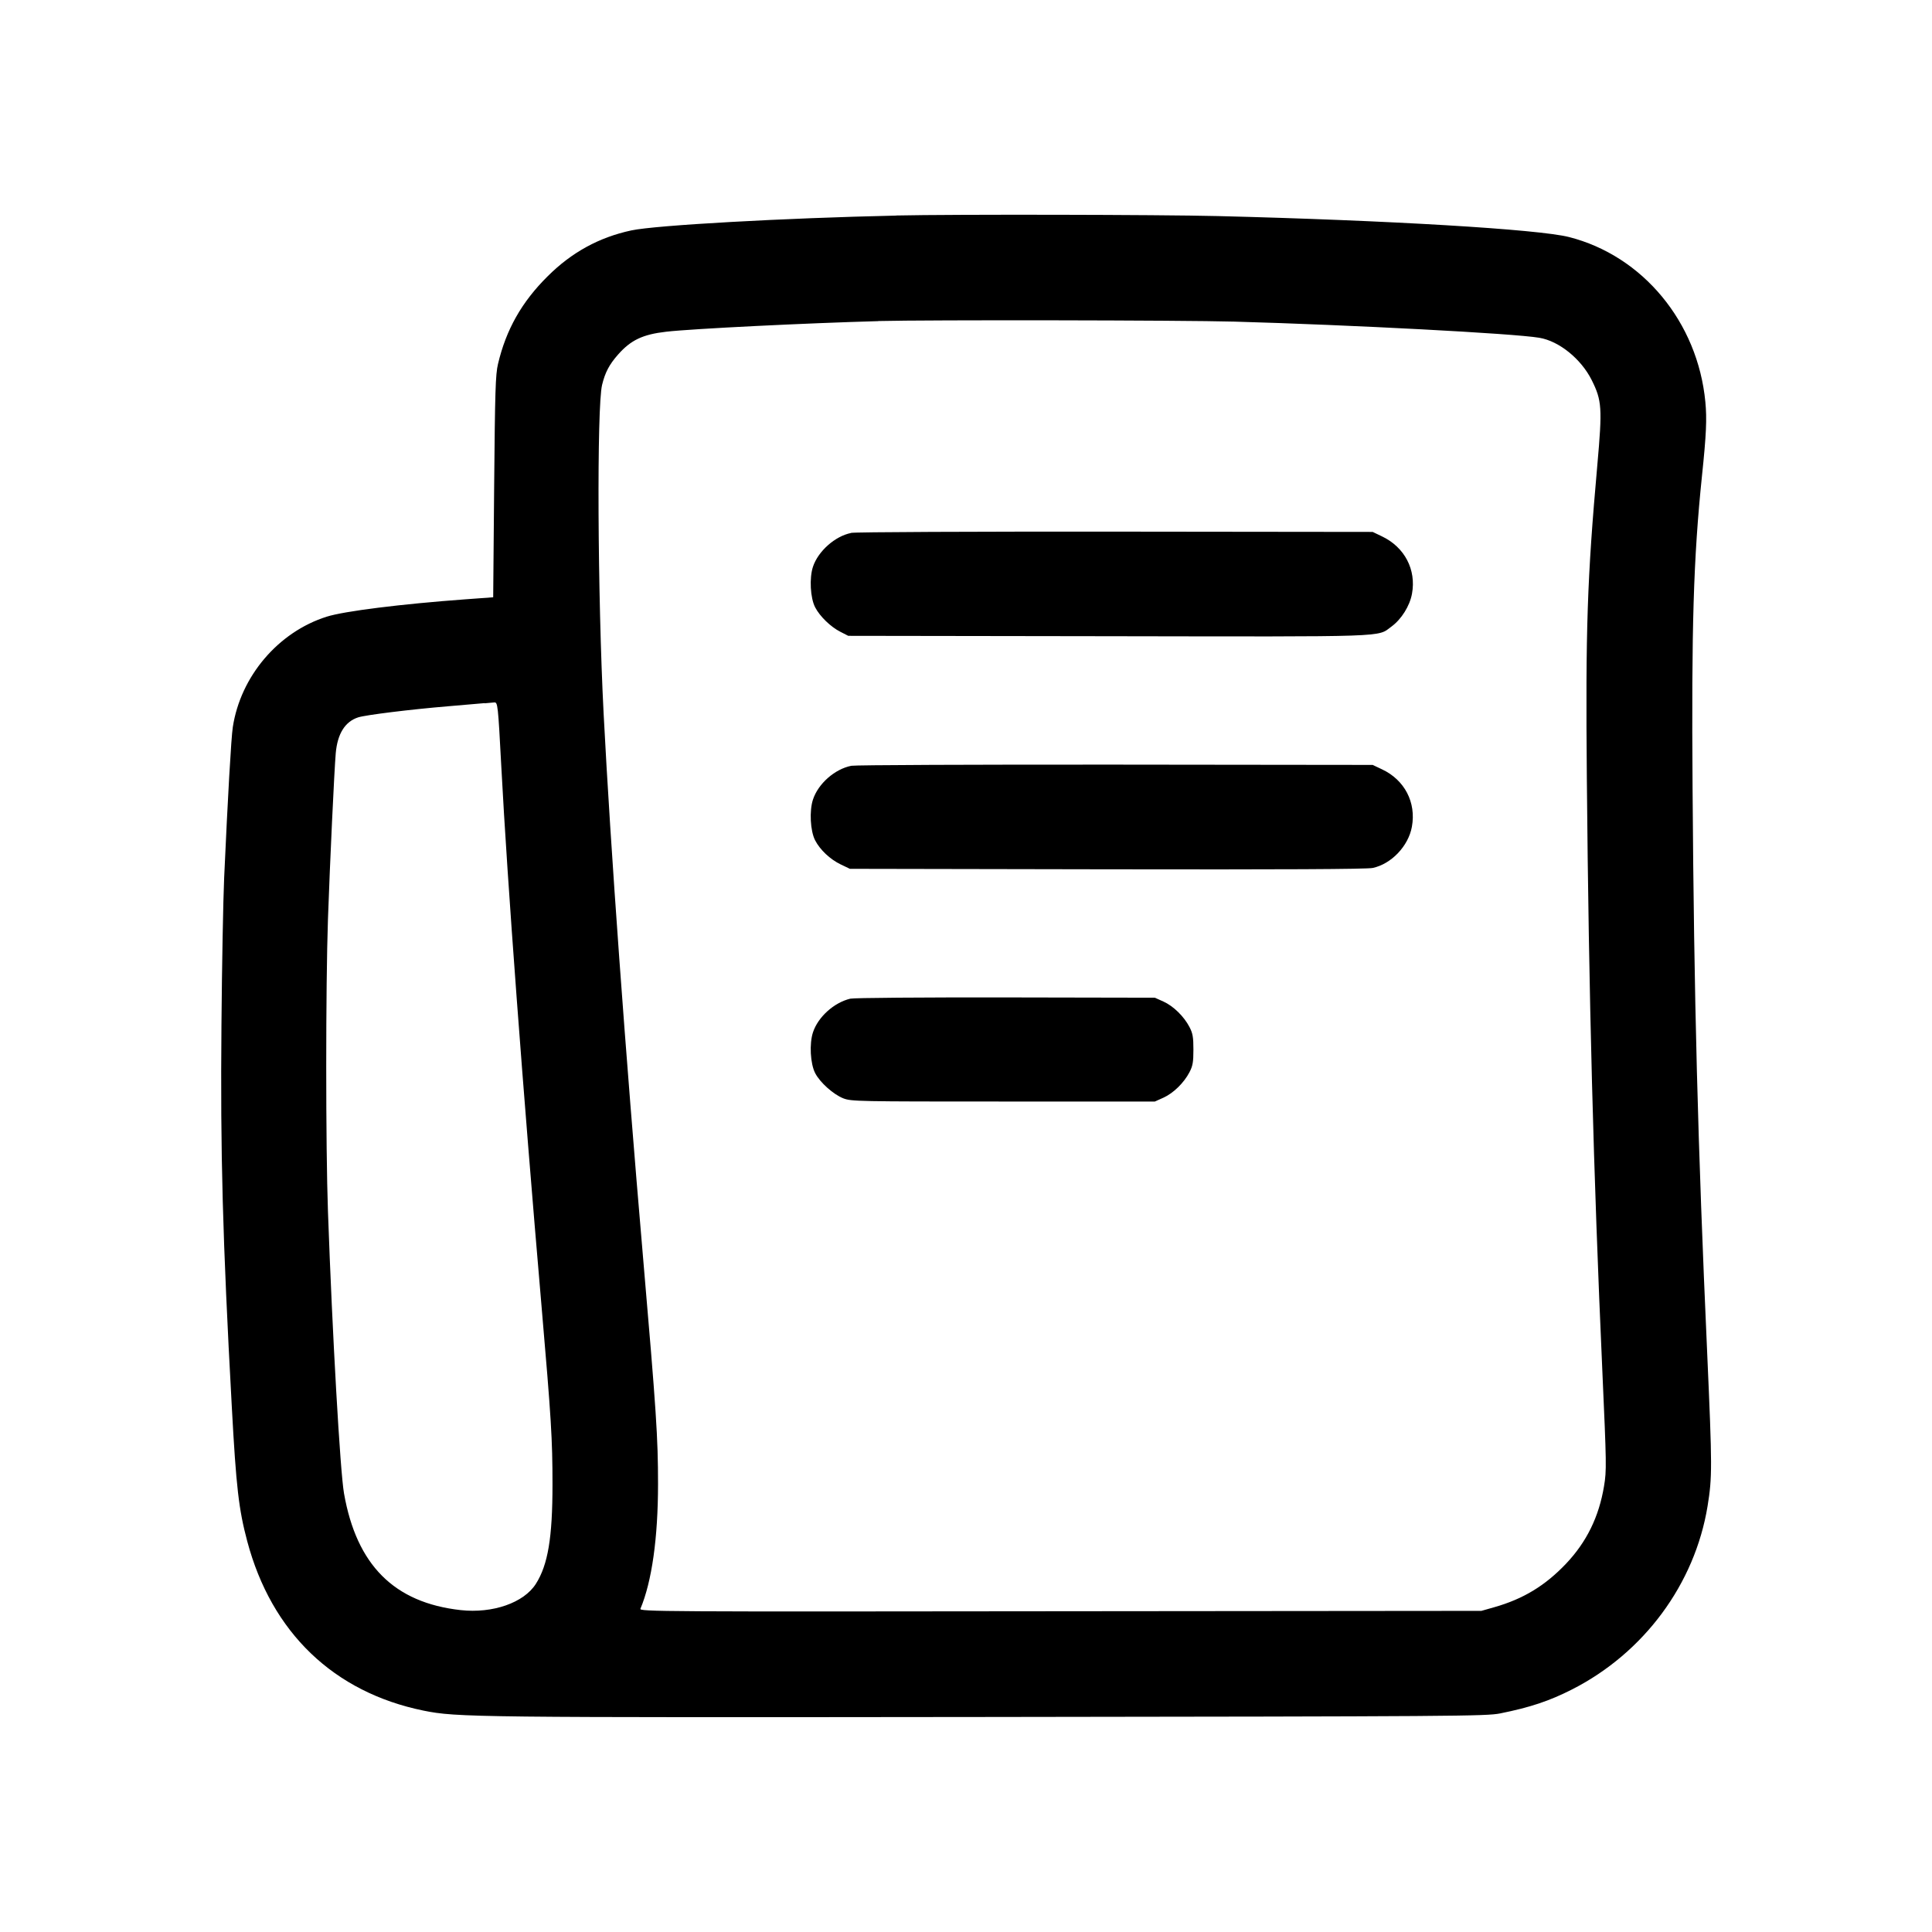
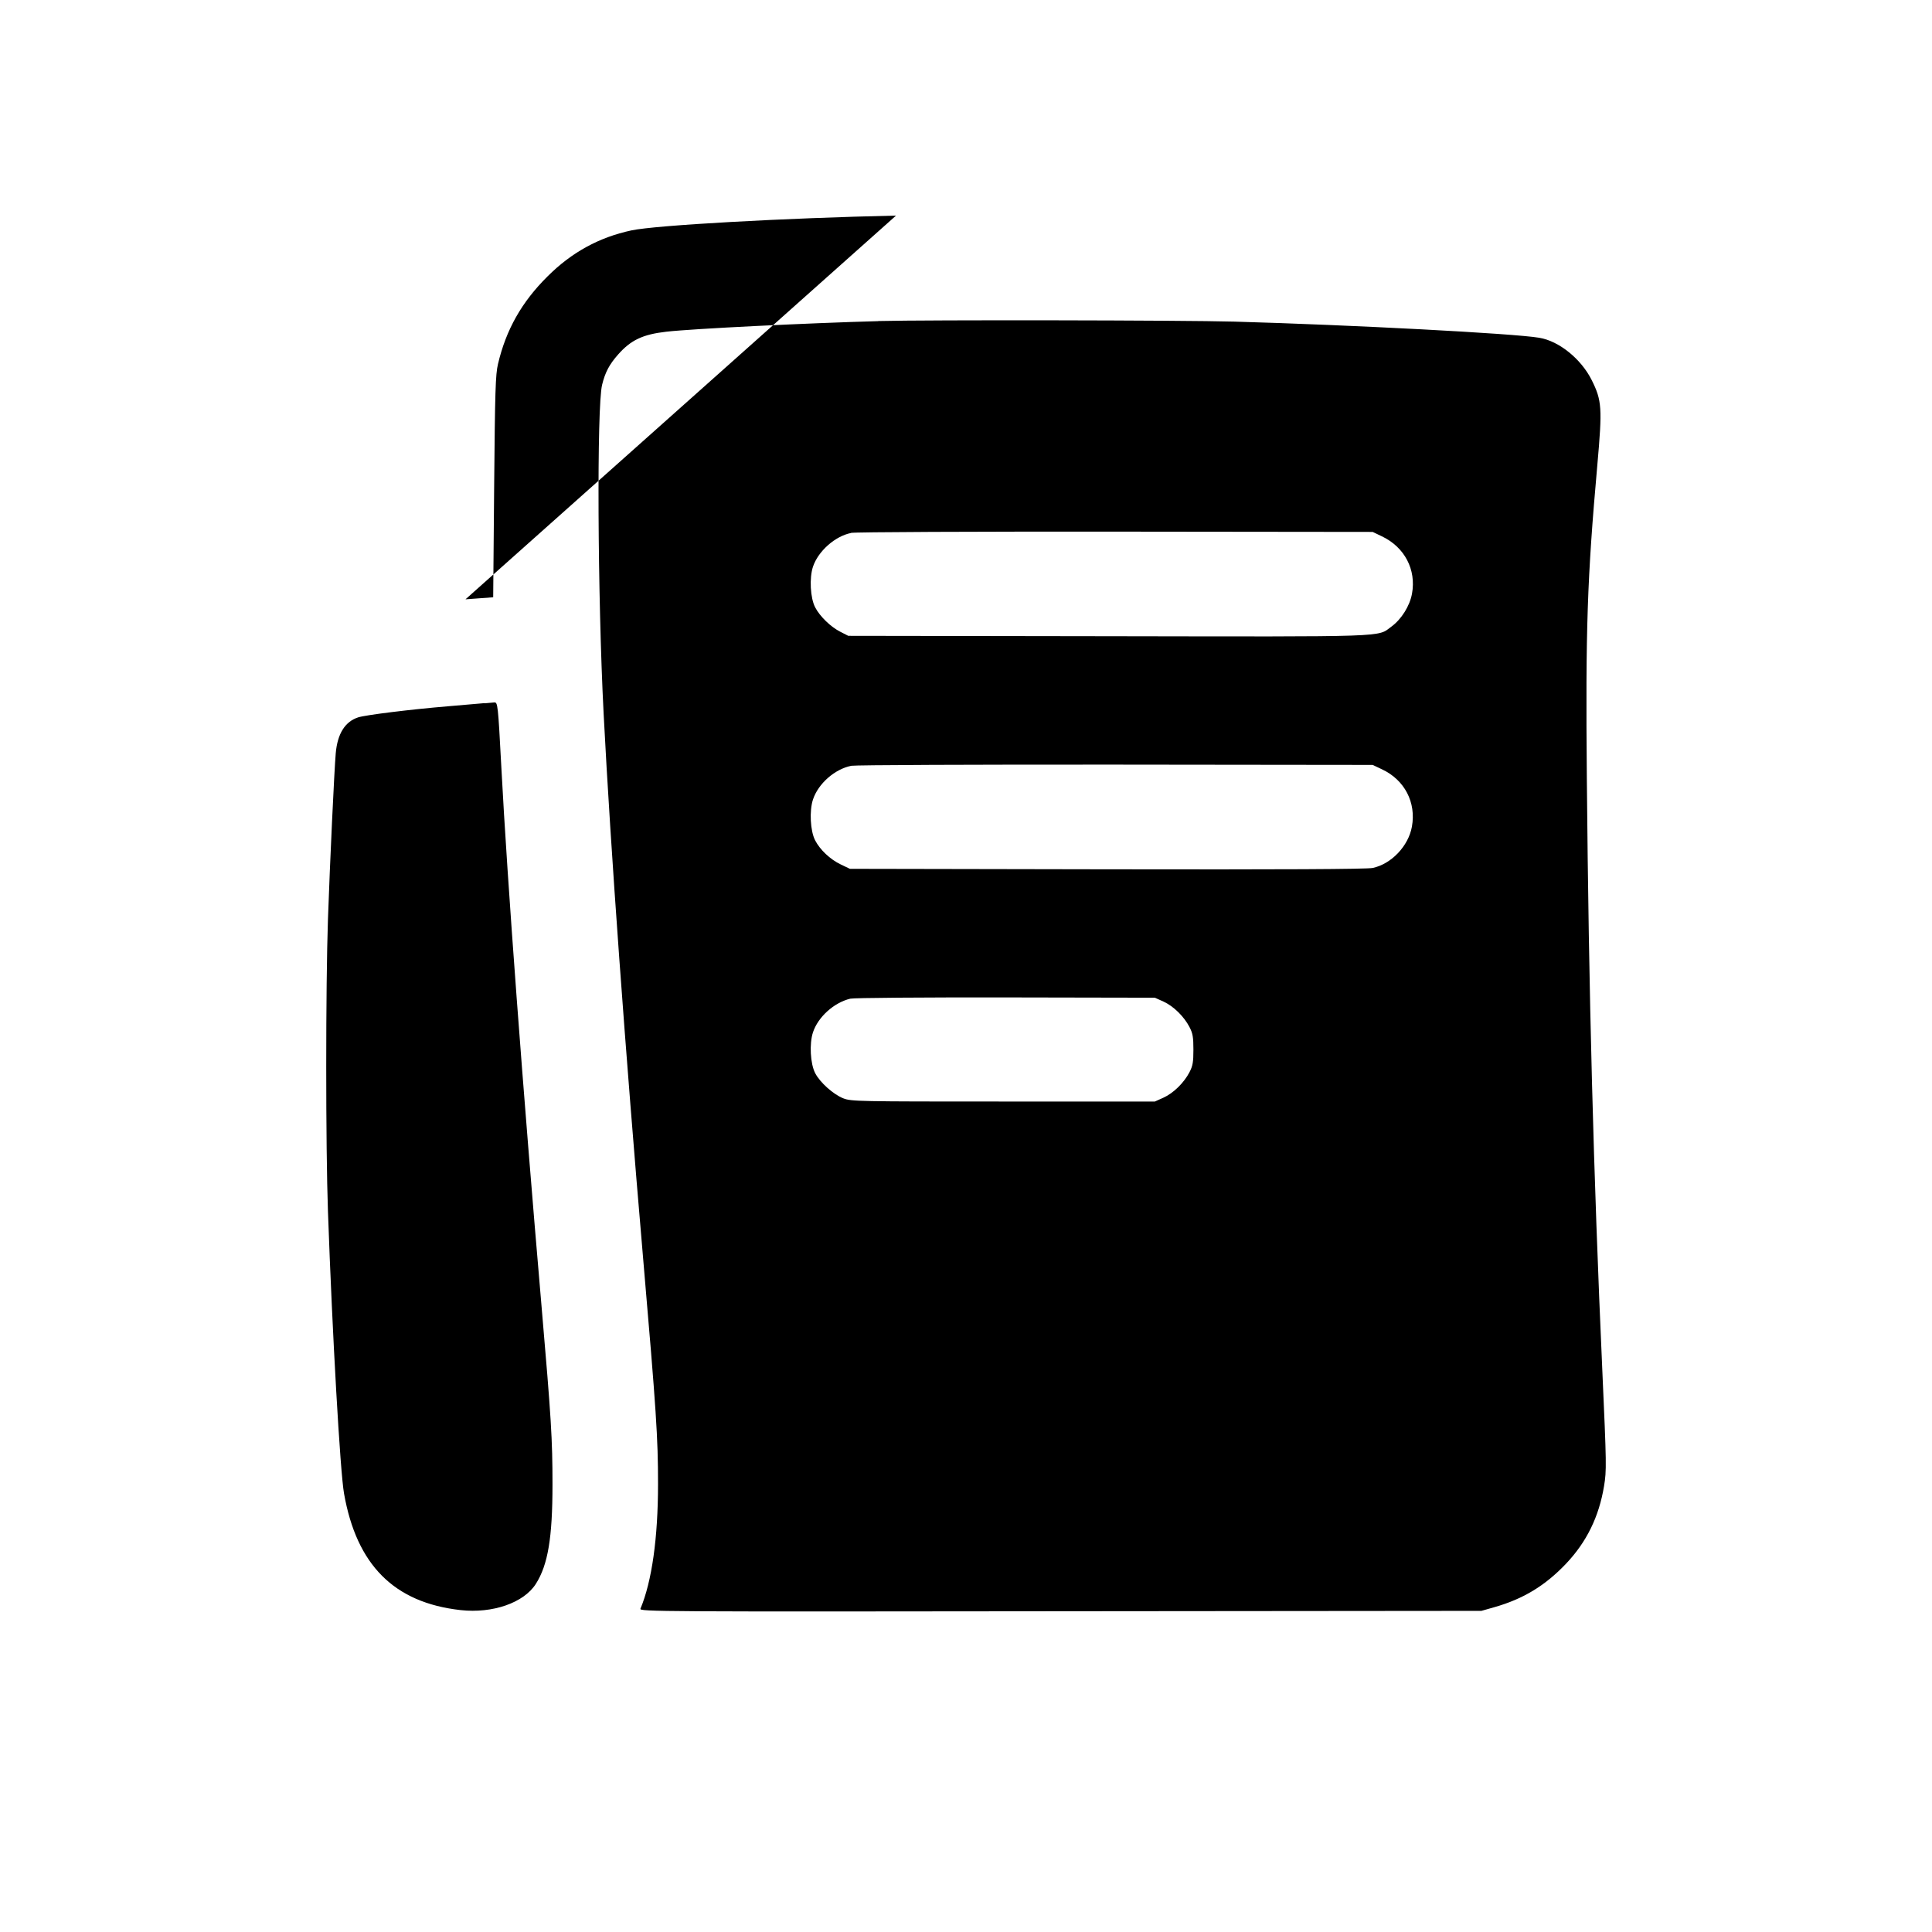
<svg xmlns="http://www.w3.org/2000/svg" id="Calque_1" viewBox="0 0 201 201">
  <defs>
    <style>
      .cls-1 {
        fill-rule: evenodd;
      }
    </style>
  </defs>
-   <path class="cls-1" d="M93.22,22.43c-11.54.25-25.01,1-27.53,1.54-3.36.72-6.22,2.28-8.73,4.79-2.69,2.67-4.31,5.54-5.15,9.11-.26,1.1-.31,2.77-.4,12.77l-.1,11.5-2.88.21c-6.68.49-12.62,1.23-14.45,1.81-5.04,1.6-8.95,6.2-9.76,11.49-.17,1.1-.52,7.26-.9,15.69-.1,2.25-.23,9.11-.28,15.25-.12,13.41.12,22.3,1.08,39.83.45,8.3.72,10.61,1.6,13.92,2.53,9.51,9,15.72,18.35,17.63,3.47.7,5.21.72,58.84.66,48.83-.06,51.68-.08,53.16-.37,3.13-.63,5.11-1.29,7.49-2.5,7.48-3.81,12.76-10.96,14.09-19.06.49-3.03.49-4.02-.04-15.95-.98-21.82-1.37-36.82-1.52-58.74-.12-16.79.09-23.89.98-32.51.45-4.31.52-5.92.35-7.69-.79-8.29-6.51-15.2-14.19-17.15-3.19-.81-18.82-1.74-36.53-2.18-6.1-.15-27.5-.19-33.47-.06ZM91.39,33.41c-7.38.2-19.36.79-22.07,1.1-2.45.28-3.69.87-5.02,2.38-.91,1.03-1.34,1.84-1.66,3.15-.56,2.32-.47,21.95.16,34.21.72,13.94,2.26,35.16,4.1,56.56,1.39,16.15,1.56,18.75,1.56,23.57,0,5.63-.64,10.15-1.83,12.99-.12.3,1.85.31,43.68.26l43.81-.04,1.34-.38c3.02-.86,5.29-2.24,7.46-4.52,2.15-2.27,3.43-4.88,3.96-8.08.27-1.63.26-2.22-.18-12.06-.92-20.49-1.41-38.92-1.61-61.59-.14-15.52.04-20.78,1.09-32.56.53-5.97.48-6.73-.59-8.87-1.1-2.19-3.39-4.05-5.45-4.39-2.65-.45-19.63-1.34-31.72-1.68-5.47-.15-31.88-.19-37.04-.06ZM88.54,55.45c-1.66.33-3.42,1.89-3.96,3.51-.39,1.17-.28,3.26.23,4.23.48.93,1.61,2.03,2.62,2.54l.82.42,27.01.04c29.67.05,27.99.11,29.5-1,1.04-.76,1.91-2.15,2.14-3.42.46-2.51-.77-4.85-3.13-5.97l-.96-.46-26.76-.03c-14.72-.01-27.1.04-27.51.13ZM50.43,73.15c-.38.04-2.11.18-3.83.33-3.95.33-8.53.9-9.33,1.15-1.37.44-2.16,1.7-2.34,3.73-.16,1.9-.6,11.28-.81,17.26-.24,6.94-.24,23.78,0,30.42.46,12.91,1.27,27.06,1.67,29.33,1.31,7.46,5.22,11.37,12.13,12.14,3.34.37,6.58-.76,7.83-2.73,1.26-1.98,1.73-4.81,1.73-10.33,0-4.73-.13-6.83-1.14-18.56-1.94-22.52-3.56-44.24-4.18-56.04-.35-6.58-.37-6.81-.75-6.77-.16.01-.61.06-.99.09ZM88.57,79.67c-1.72.34-3.44,1.85-3.99,3.51-.39,1.18-.28,3.26.22,4.24.52,1,1.56,1.98,2.66,2.51l.96.46,26.76.05c18.17.03,27.03-.01,27.63-.14,1.94-.41,3.72-2.28,4.08-4.29.46-2.53-.76-4.87-3.11-5.97l-.97-.46-26.76-.03c-14.72-.01-27.08.04-27.48.12ZM88.46,103.9c-1.7.41-3.35,1.9-3.88,3.5-.39,1.18-.28,3.26.23,4.25.5.97,1.9,2.22,2.93,2.62.83.32,1.51.33,16.64.33h15.77l.89-.4c1.04-.47,2.14-1.55,2.71-2.65.34-.65.41-1.05.41-2.35s-.07-1.7-.41-2.35c-.57-1.1-1.67-2.18-2.71-2.65l-.89-.4-15.51-.03c-8.71-.01-15.8.04-16.17.13Z" />
+   <path class="cls-1" d="M93.22,22.43c-11.54.25-25.01,1-27.53,1.54-3.36.72-6.22,2.28-8.73,4.79-2.69,2.67-4.31,5.54-5.15,9.11-.26,1.1-.31,2.77-.4,12.77l-.1,11.5-2.88.21ZM91.39,33.41c-7.38.2-19.36.79-22.07,1.1-2.45.28-3.69.87-5.02,2.38-.91,1.03-1.34,1.84-1.66,3.15-.56,2.32-.47,21.95.16,34.21.72,13.94,2.26,35.16,4.1,56.56,1.39,16.15,1.56,18.75,1.56,23.57,0,5.63-.64,10.15-1.83,12.99-.12.3,1.85.31,43.68.26l43.81-.04,1.34-.38c3.02-.86,5.29-2.24,7.46-4.52,2.15-2.27,3.43-4.88,3.96-8.08.27-1.63.26-2.22-.18-12.06-.92-20.49-1.41-38.92-1.61-61.59-.14-15.52.04-20.78,1.09-32.56.53-5.97.48-6.73-.59-8.87-1.1-2.19-3.39-4.05-5.45-4.39-2.65-.45-19.63-1.34-31.72-1.68-5.47-.15-31.88-.19-37.04-.06ZM88.54,55.45c-1.66.33-3.42,1.89-3.96,3.51-.39,1.17-.28,3.26.23,4.23.48.93,1.61,2.03,2.62,2.54l.82.42,27.01.04c29.67.05,27.99.11,29.5-1,1.04-.76,1.91-2.15,2.14-3.42.46-2.51-.77-4.85-3.13-5.97l-.96-.46-26.76-.03c-14.72-.01-27.1.04-27.51.13ZM50.43,73.15c-.38.04-2.11.18-3.83.33-3.95.33-8.53.9-9.33,1.15-1.37.44-2.16,1.7-2.34,3.73-.16,1.9-.6,11.28-.81,17.26-.24,6.94-.24,23.78,0,30.42.46,12.91,1.27,27.06,1.67,29.33,1.31,7.46,5.22,11.37,12.13,12.14,3.34.37,6.58-.76,7.83-2.73,1.26-1.98,1.73-4.81,1.73-10.33,0-4.73-.13-6.83-1.14-18.56-1.94-22.52-3.56-44.24-4.18-56.04-.35-6.58-.37-6.81-.75-6.77-.16.01-.61.06-.99.09ZM88.57,79.67c-1.72.34-3.44,1.85-3.99,3.51-.39,1.18-.28,3.26.22,4.24.52,1,1.56,1.98,2.66,2.51l.96.46,26.76.05c18.17.03,27.03-.01,27.63-.14,1.94-.41,3.72-2.28,4.08-4.29.46-2.53-.76-4.87-3.11-5.97l-.97-.46-26.76-.03c-14.72-.01-27.08.04-27.48.12ZM88.46,103.9c-1.7.41-3.35,1.9-3.88,3.5-.39,1.18-.28,3.26.23,4.25.5.97,1.9,2.22,2.93,2.62.83.32,1.51.33,16.64.33h15.77l.89-.4c1.04-.47,2.14-1.55,2.71-2.65.34-.65.41-1.05.41-2.35s-.07-1.7-.41-2.35c-.57-1.1-1.67-2.18-2.71-2.65l-.89-.4-15.51-.03c-8.71-.01-15.8.04-16.17.13Z" />
</svg>